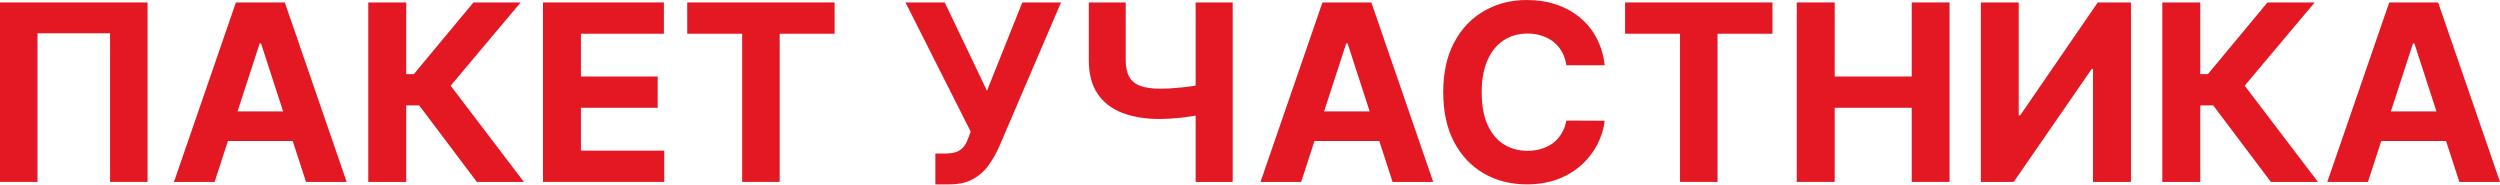
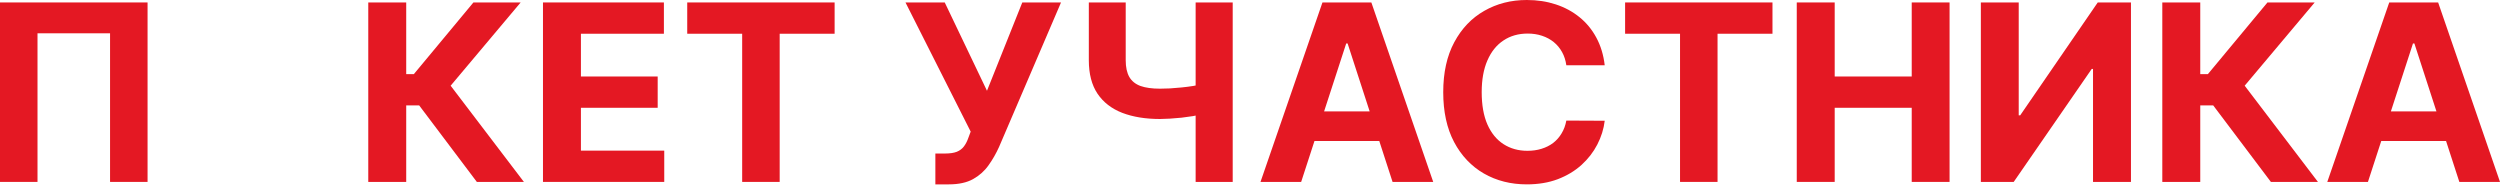
<svg xmlns="http://www.w3.org/2000/svg" width="1743" height="129" viewBox="0 0 1743 129" fill="none">
  <path d="M102.881 1.711V126.829H76.733V23.215H26.148V126.829H0V1.711H102.881Z" fill="#E41823" />
-   <path d="M149.632 126.829H121.285L164.478 1.711H198.568L241.699 126.829H213.352L182.011 30.302H181.034L149.632 126.829ZM147.86 77.649H214.818V98.299H147.86V77.649Z" fill="#E41823" />
  <path d="M332.453 126.829L292.254 73.495H283.212V126.829H256.759V1.711H283.212V51.685H288.527L330.07 1.711H363L314.186 59.749L365.26 126.829H332.453Z" fill="#E41823" />
  <path d="M378.563 126.829V1.711H462.871V23.521H405.016V53.334H458.534V75.144H405.016V105.019H463.116V126.829H378.563Z" fill="#E41823" />
  <path d="M479.137 23.521V1.711H581.896V23.521H543.591V126.829H517.443V23.521H479.137Z" fill="#E41823" />
  <path d="M652.138 128.54V107.035H658.919C662.3 107.035 665.028 106.628 667.106 105.813C669.183 104.958 670.832 103.716 672.054 102.086C673.317 100.417 674.376 98.339 675.231 95.855L676.758 91.762L631.305 1.711H658.675L688.122 63.292L712.742 1.711H739.745L696.614 102.27C694.536 106.913 692.072 111.23 689.221 115.221C686.411 119.213 682.806 122.43 678.408 124.874C674.009 127.318 668.388 128.54 661.546 128.54H652.138Z" fill="#E41823" />
  <path d="M759.127 1.711H784.847V42.032C784.847 46.838 785.682 50.707 787.352 53.64C789.022 56.531 791.608 58.629 795.111 59.932C798.654 61.195 803.195 61.826 808.734 61.826C810.689 61.826 812.991 61.765 815.638 61.643C818.285 61.48 821.014 61.256 823.824 60.971C826.676 60.686 829.364 60.34 831.889 59.932C834.414 59.525 836.511 59.057 838.181 58.527V79.421C836.471 79.991 834.332 80.5 831.767 80.948C829.241 81.356 826.574 81.722 823.763 82.048C820.953 82.333 818.224 82.557 815.577 82.72C812.93 82.883 810.649 82.964 808.734 82.964C798.675 82.964 789.918 81.539 782.465 78.688C775.011 75.796 769.248 71.336 765.175 65.308C761.143 59.281 759.127 51.522 759.127 42.032V1.711ZM833.599 1.711H859.442V126.829H833.599V1.711Z" fill="#E41823" />
  <path d="M907.171 126.829H878.824L922.016 1.711H956.106L999.238 126.829H970.891L939.55 30.302H938.573L907.171 126.829ZM905.399 77.649H972.357V98.299H905.399V77.649Z" fill="#E41823" />
  <path d="M1118.81 45.514H1092.05C1091.56 42.052 1090.57 38.977 1089.06 36.289C1087.55 33.56 1085.62 31.239 1083.26 29.325C1080.89 27.41 1078.17 25.944 1075.07 24.926C1072.02 23.908 1068.7 23.399 1065.11 23.399C1058.64 23.399 1052.99 25.007 1048.19 28.225C1043.38 31.402 1039.66 36.045 1037.01 42.154C1034.36 48.223 1033.04 55.595 1033.04 64.27C1033.04 73.189 1034.36 80.684 1037.01 86.752C1039.7 92.821 1043.44 97.403 1048.25 100.498C1053.06 103.593 1058.62 105.141 1064.93 105.141C1068.47 105.141 1071.75 104.673 1074.76 103.736C1077.82 102.799 1080.53 101.435 1082.89 99.643C1085.25 97.81 1087.21 95.59 1088.75 92.984C1090.34 90.377 1091.44 87.404 1092.05 84.064L1118.81 84.186C1118.12 89.929 1116.39 95.468 1113.62 100.804C1110.89 106.098 1107.2 110.843 1102.56 115.038C1097.96 119.193 1092.46 122.492 1086.07 124.935C1079.71 127.338 1072.52 128.54 1064.5 128.54C1053.34 128.54 1043.36 126.015 1034.56 120.964C1025.81 115.914 1018.88 108.603 1013.79 99.032C1008.74 89.461 1006.22 77.873 1006.22 64.27C1006.22 50.626 1008.78 39.018 1013.92 29.447C1019.05 19.876 1026.01 12.585 1034.81 7.576C1043.61 2.525 1053.5 0 1064.5 0C1071.75 0 1078.47 1.018 1084.66 3.055C1090.89 5.091 1096.41 8.064 1101.22 11.974C1106.02 15.844 1109.93 20.588 1112.95 26.209C1116 31.829 1117.96 38.265 1118.81 45.514Z" fill="#E41823" />
  <path d="M1133.02 23.521V1.711H1235.77V23.521H1197.47V126.829H1171.32V23.521H1133.02Z" fill="#E41823" />
  <path d="M1252.7 126.829V1.711H1279.15V53.334H1332.85V1.711H1359.24V126.829H1332.85V75.144H1279.15V126.829H1252.7Z" fill="#E41823" />
  <path d="M1381.05 1.711H1407.45V80.398H1408.49L1462.55 1.711H1485.71V126.829H1459.25V48.08H1458.34L1403.96 126.829H1381.05V1.711Z" fill="#E41823" />
  <path d="M1583.26 126.829L1543.06 73.495H1534.02V126.829H1507.56V1.711H1534.02V51.685H1539.33L1580.87 1.711H1613.8L1564.99 59.749L1616.06 126.829H1583.26Z" fill="#E41823" />
  <path d="M1650.93 126.829H1622.59L1665.78 1.711H1699.87L1743 126.829H1714.65L1683.31 30.302H1682.33L1650.93 126.829ZM1649.16 77.649H1716.12V98.299H1649.16V77.649Z" fill="#E41823" />
</svg>